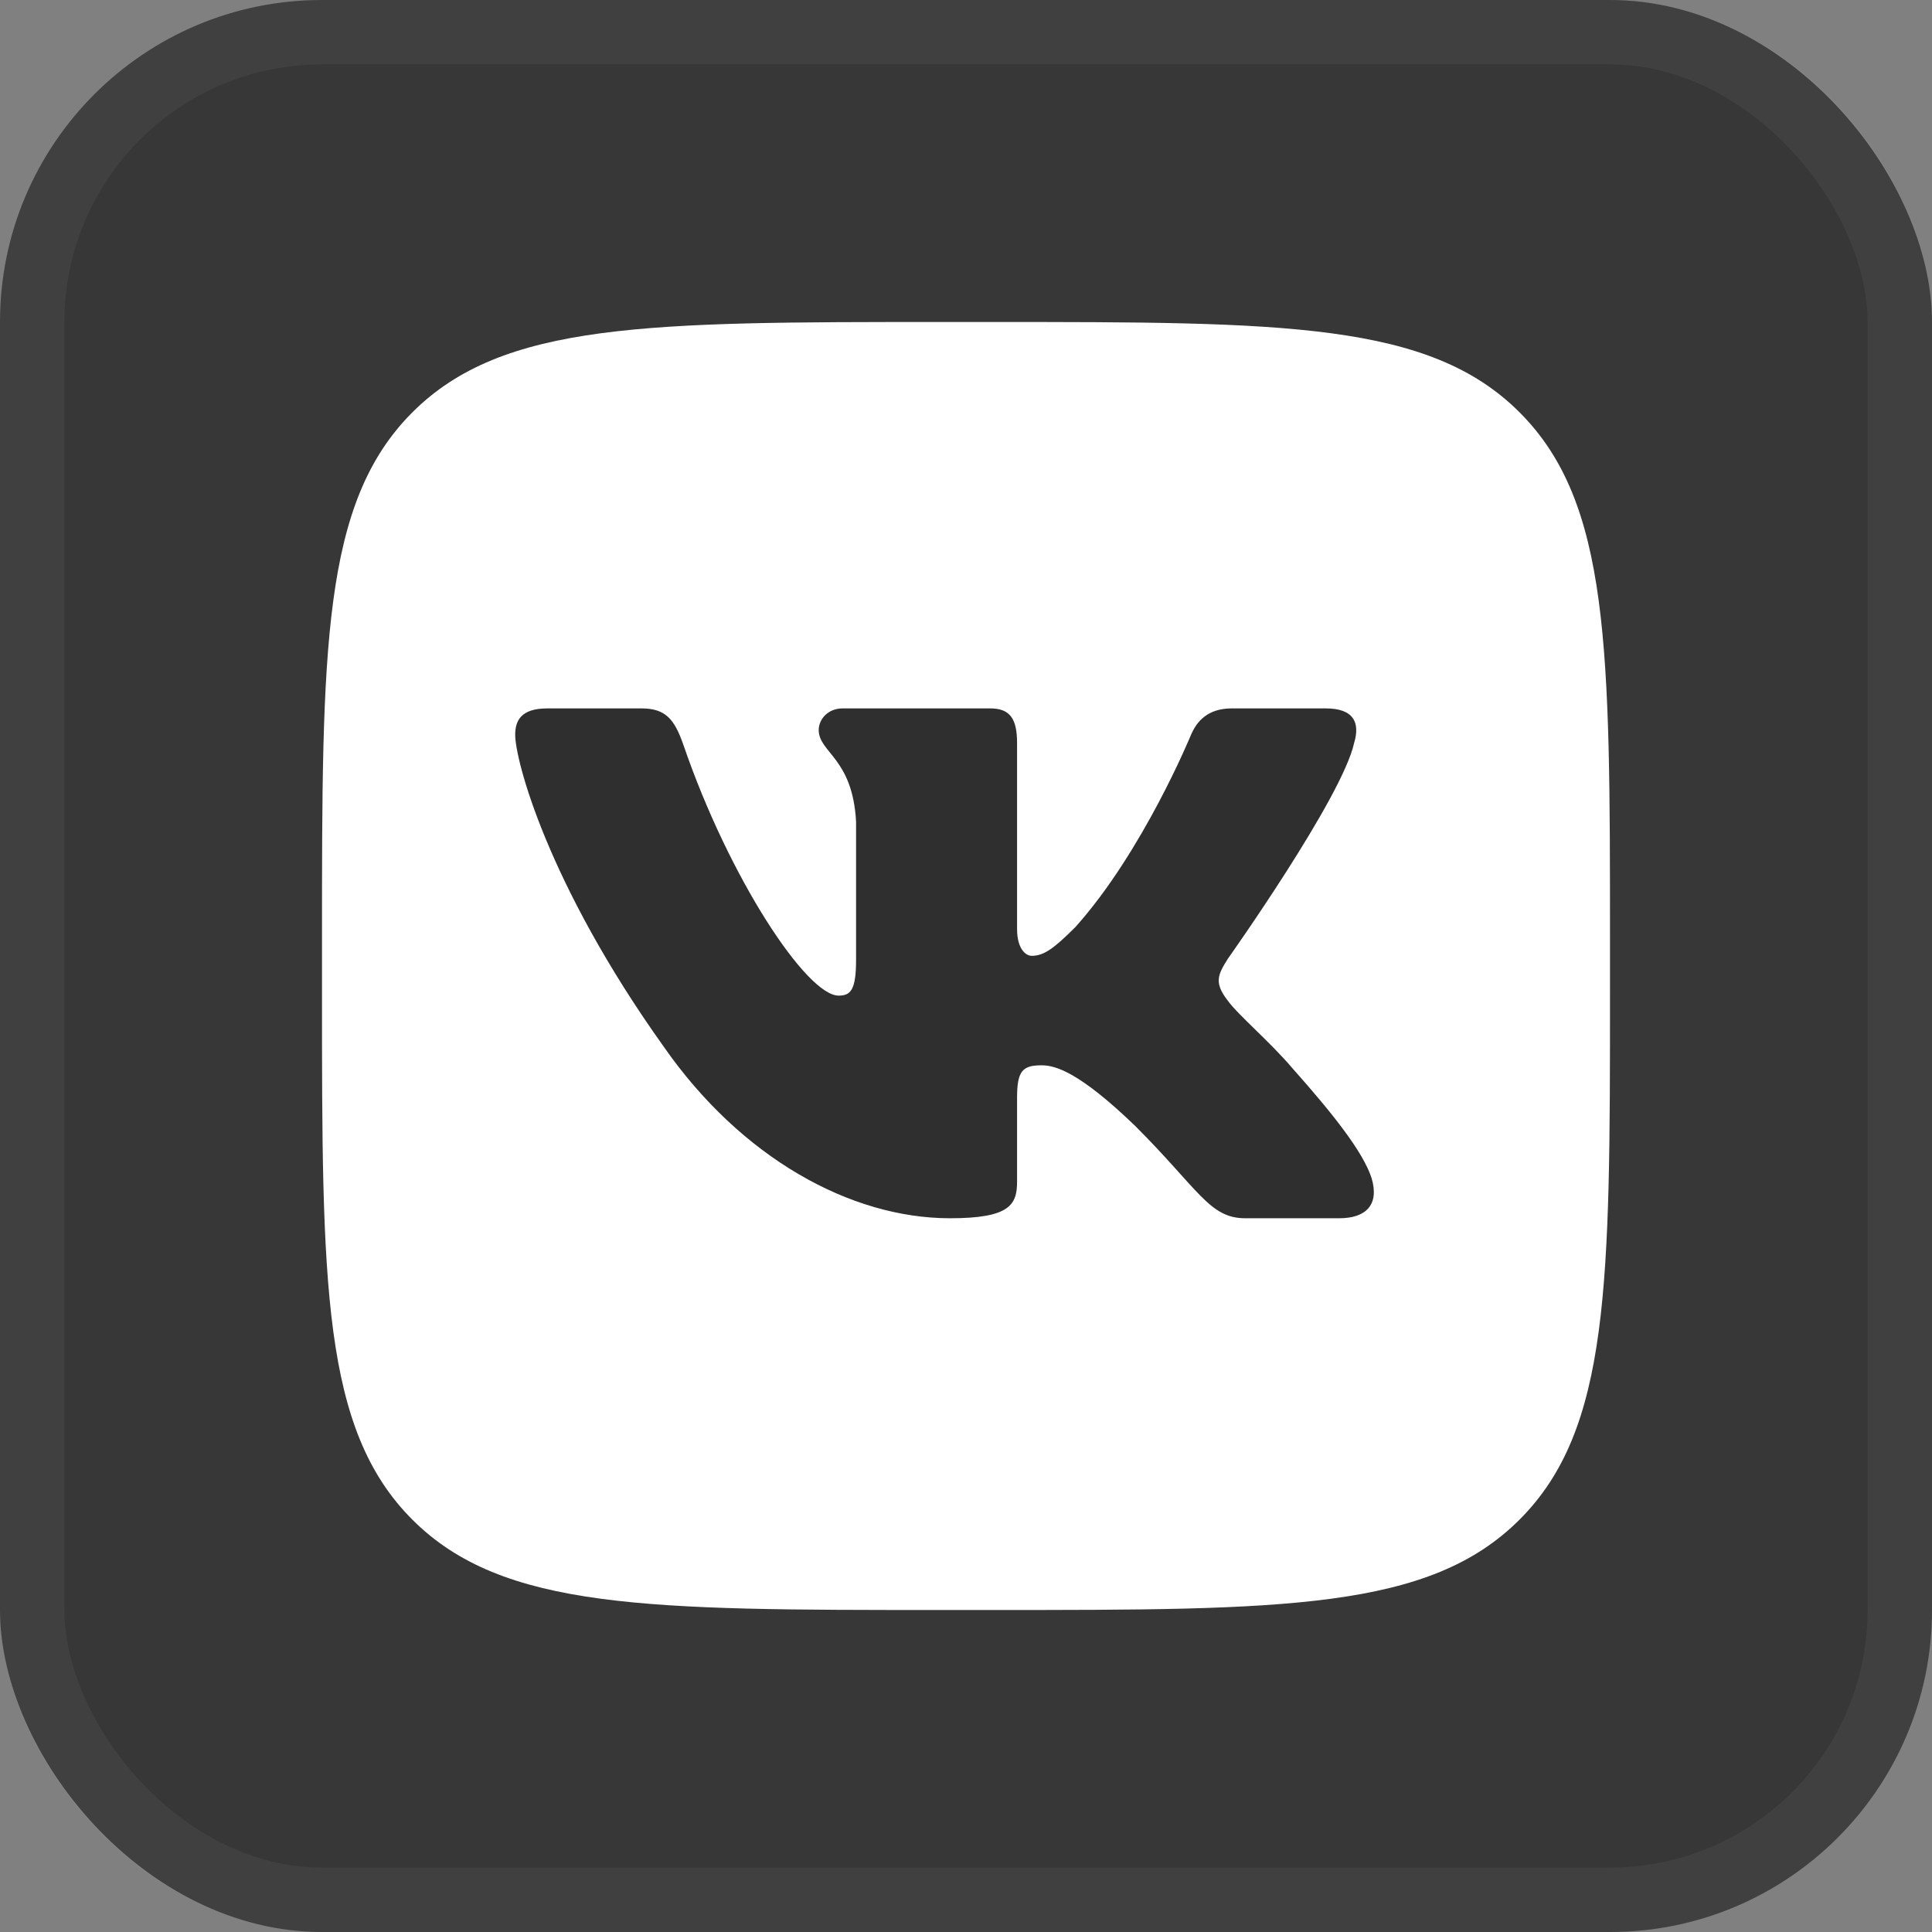
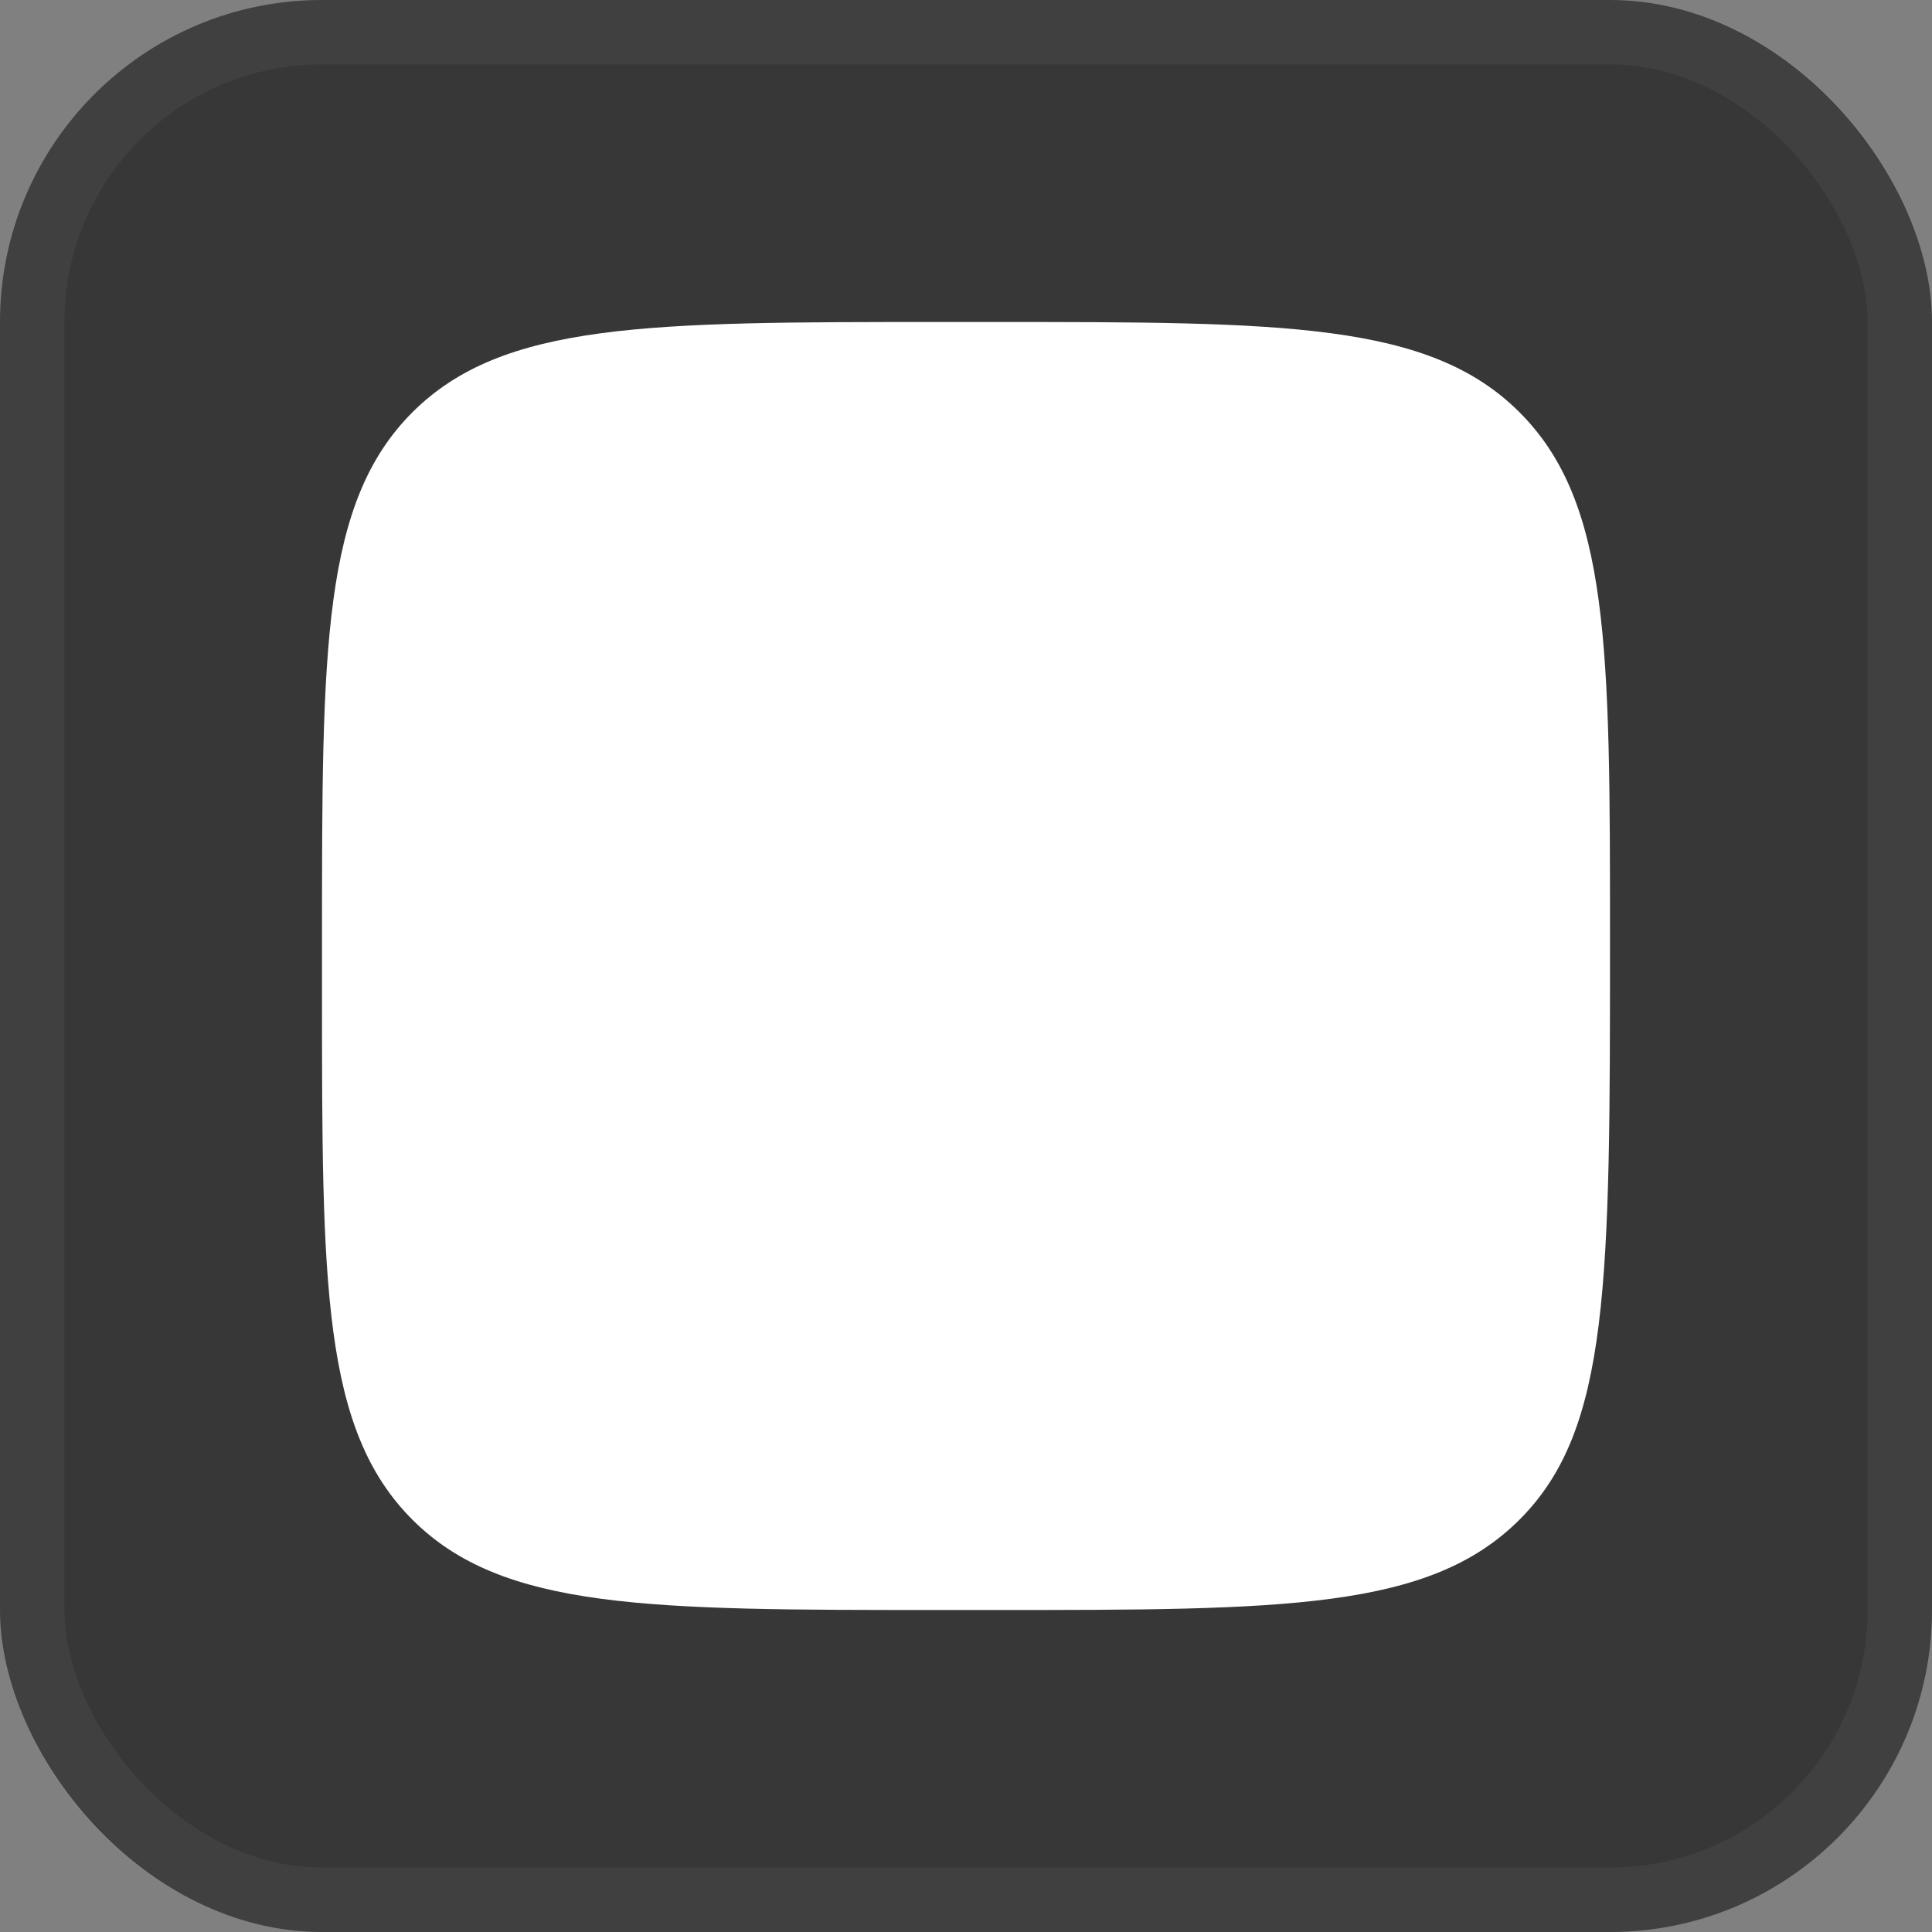
<svg xmlns="http://www.w3.org/2000/svg" width="30" height="30" viewBox="0 0 30 30" fill="none">
  <rect x="0" y="0" width="30" height="30" fill="#808080" stroke="none" />
  <rect width="30" height="30" rx="5" fill="#373737" />
  <rect x="0.5" y="0.5" width="29" height="29" rx="4.5" stroke="white" stroke-opacity="0.05" />
-   <path d="M5 14.583C5 10.066 5 7.807 6.403 6.403C7.807 5 10.066 5 14.583 5H15.417C19.934 5 22.193 5 23.596 6.403C25 7.807 25 10.066 25 14.583V15.417C25 19.934 25 22.193 23.596 23.596C22.193 25 19.934 25 15.417 25H14.583C10.066 25 7.807 25 6.403 23.597C5 22.193 5 19.934 5 15.417V14.583Z" fill="white" />
-   <path fill-rule="evenodd" clip-rule="evenodd" d="M9.959 11H8.5C8.083 11 8 11.196 8 11.412C8 11.799 8.495 13.714 10.303 16.248C11.508 17.979 13.206 18.917 14.752 18.917C15.679 18.917 15.793 18.708 15.793 18.349V17.042C15.793 16.625 15.881 16.542 16.175 16.542C16.391 16.542 16.762 16.65 17.628 17.484C18.617 18.473 18.78 18.917 19.336 18.917H20.795C21.211 18.917 21.42 18.708 21.299 18.297C21.168 17.887 20.696 17.293 20.069 16.588C19.729 16.186 19.219 15.754 19.065 15.538C18.848 15.259 18.91 15.136 19.065 14.889C19.065 14.889 20.842 12.386 21.027 11.536C21.12 11.227 21.027 11 20.586 11H19.128C18.757 11 18.586 11.196 18.493 11.412C18.493 11.412 17.751 13.22 16.7 14.394C16.36 14.734 16.206 14.842 16.02 14.842C15.928 14.842 15.793 14.734 15.793 14.425V11.536C15.793 11.165 15.686 11 15.377 11H13.085C12.853 11 12.713 11.172 12.713 11.335C12.713 11.687 13.239 11.768 13.293 12.757V14.904C13.293 15.375 13.208 15.46 13.022 15.46C12.528 15.46 11.325 13.645 10.612 11.567C10.472 11.163 10.332 11 9.959 11Z" fill="#2F2F2F" />
+   <path d="M5 14.583C5 10.066 5 7.807 6.403 6.403C7.807 5 10.066 5 14.583 5H15.417C19.934 5 22.193 5 23.596 6.403C25 7.807 25 10.066 25 14.583C25 19.934 25 22.193 23.596 23.596C22.193 25 19.934 25 15.417 25H14.583C10.066 25 7.807 25 6.403 23.597C5 22.193 5 19.934 5 15.417V14.583Z" fill="white" />
</svg>